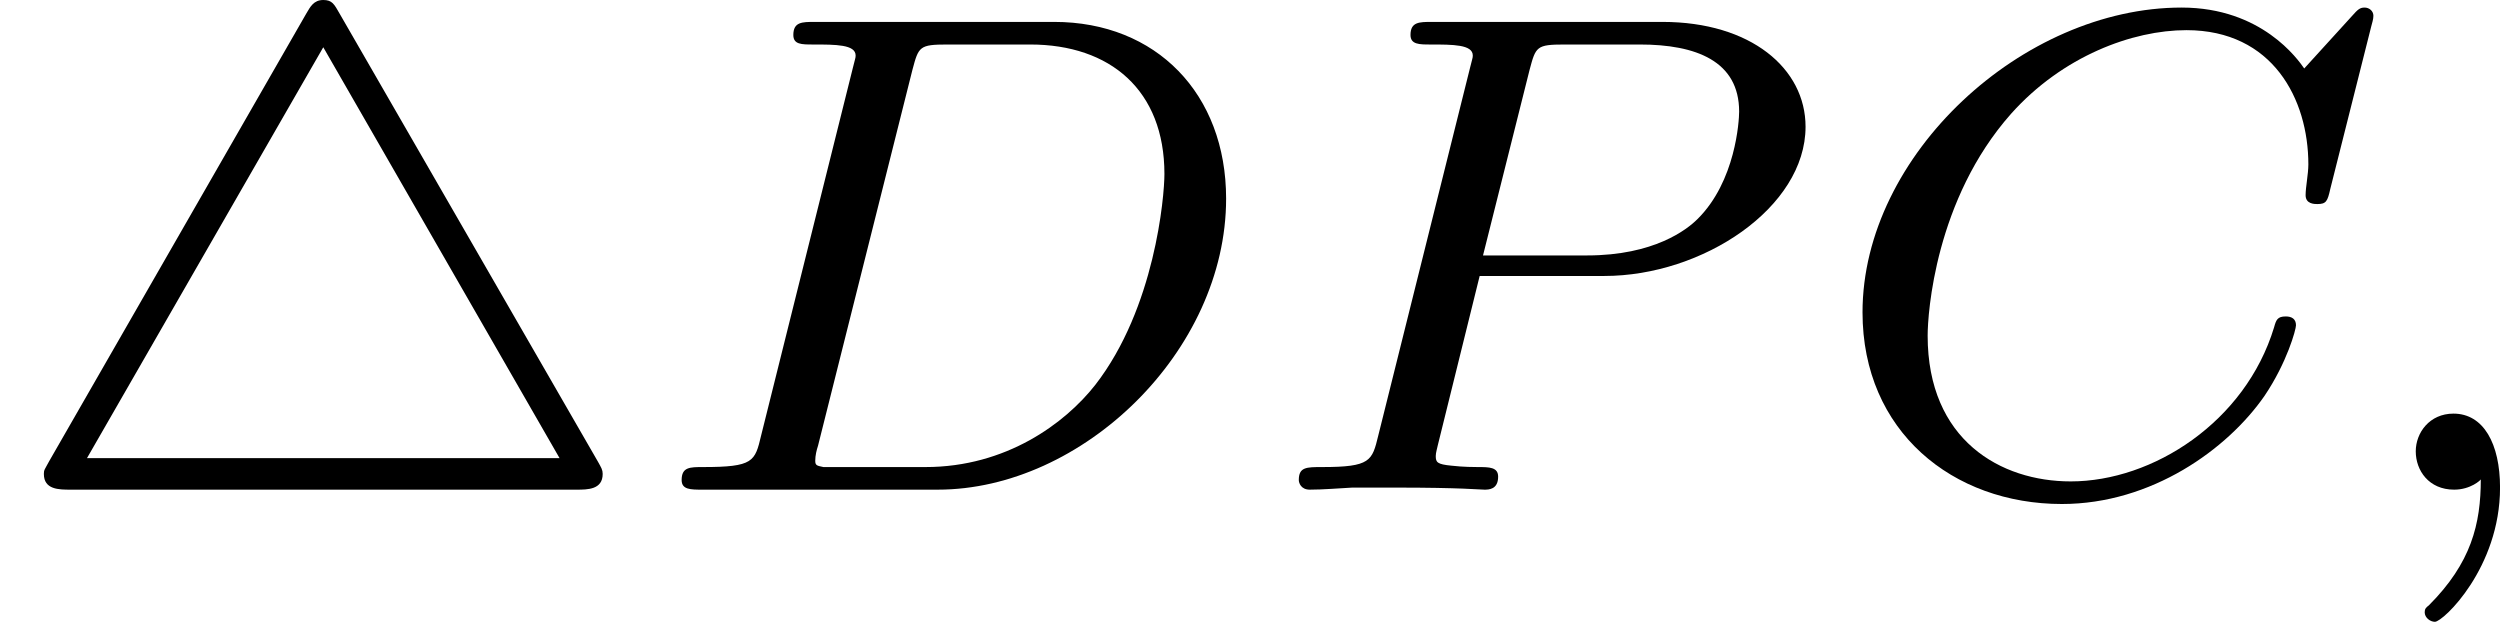
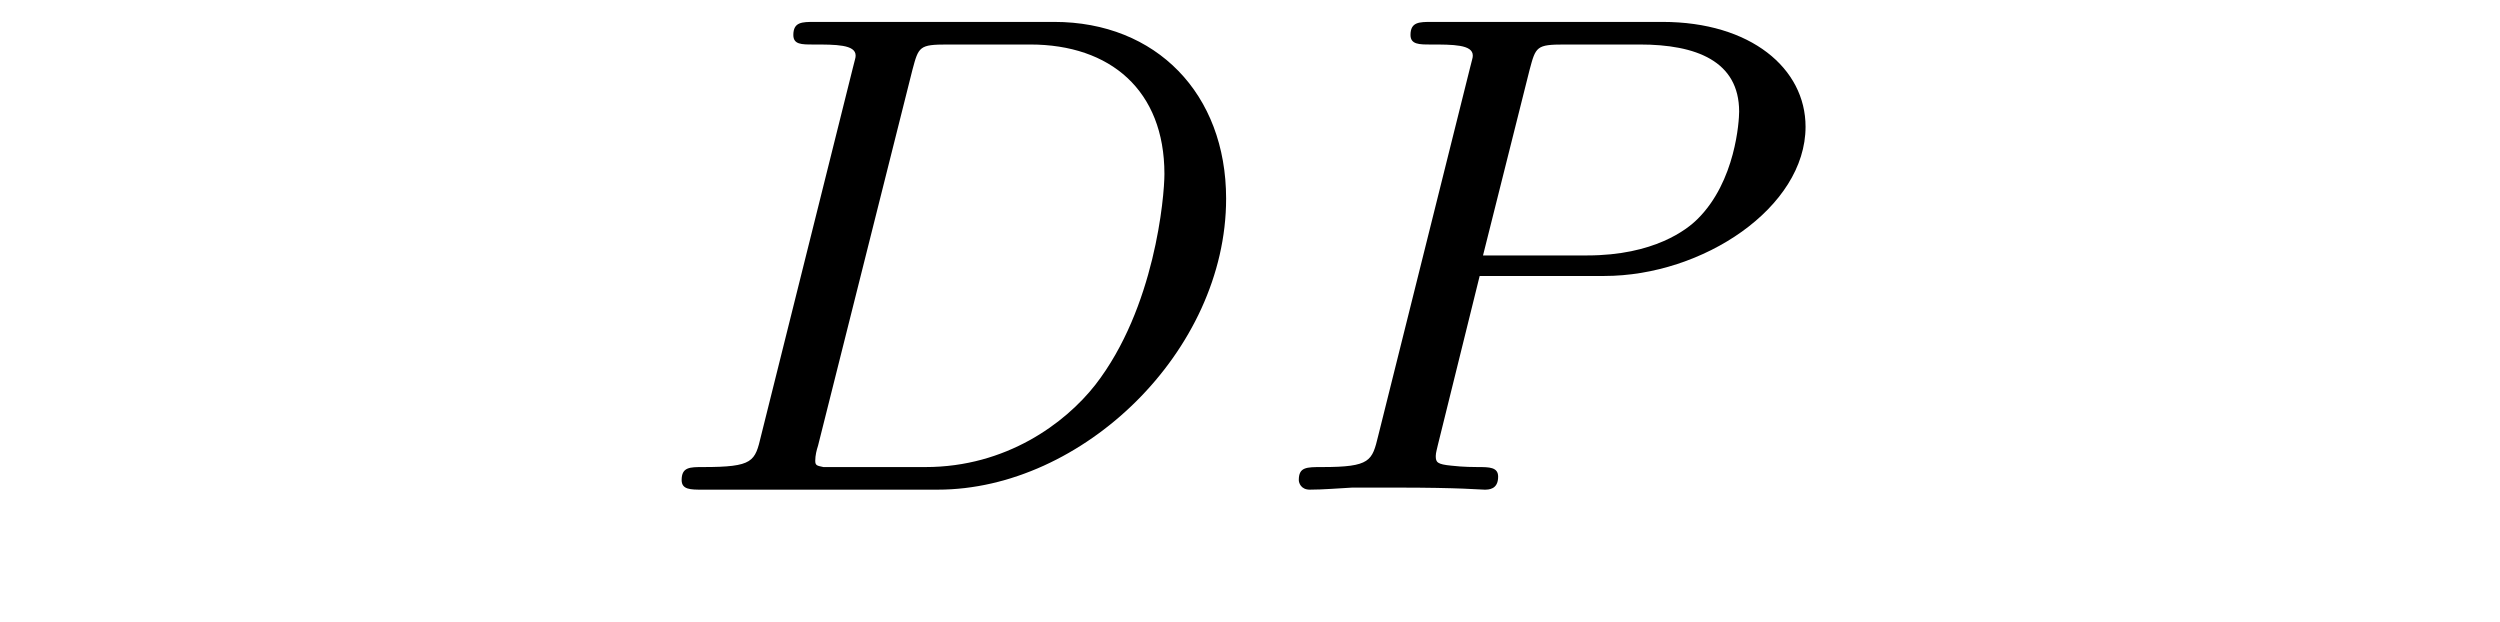
<svg xmlns="http://www.w3.org/2000/svg" xmlns:xlink="http://www.w3.org/1999/xlink" version="1.1" width="58.194pt" height="14.474pt" viewBox="129.723 204.664 58.194 14.474">
  <defs>
-     <path id="g5-59" d="M1.49-.12C1.49 .399 1.379 .853 .885 1.347C.853 1.371 .837 1.387 .837 1.427C.837 1.49 .901 1.538 .956 1.538C1.052 1.538 1.714 .909 1.714-.024C1.714-.534 1.522-.885 1.172-.885C.893-.885 .733-.662 .733-.446C.733-.223 .885 0 1.18 0C1.371 0 1.49-.112 1.49-.12Z" />
-     <path id="g5-67" d="M6.344-5.396C6.352-5.428 6.368-5.475 6.368-5.515C6.368-5.571 6.32-5.611 6.265-5.611S6.185-5.587 6.121-5.515L5.563-4.902C5.491-5.005 5.069-5.611 4.136-5.611C2.287-5.611 .422-3.897 .422-2.064C.422-.677 1.474 .167 2.742 .167C3.786 .167 4.67-.47 5.101-1.092C5.364-1.482 5.467-1.865 5.467-1.913C5.467-1.985 5.42-2.016 5.348-2.016C5.252-2.016 5.236-1.977 5.212-1.889C4.878-.789 3.802-.096 2.845-.096C2.032-.096 1.18-.574 1.18-1.793C1.18-2.048 1.267-3.379 2.152-4.376C2.75-5.045 3.563-5.348 4.192-5.348C5.197-5.348 5.611-4.543 5.611-3.786C5.611-3.674 5.579-3.523 5.579-3.427C5.579-3.324 5.683-3.324 5.715-3.324C5.818-3.324 5.834-3.355 5.866-3.499L6.344-5.396Z" />
    <path id="g5-68" d="M1.331-.63C1.259-.327 1.243-.263 .654-.263C.502-.263 .406-.263 .406-.112C.406 0 .51 0 .646 0H3.387C5.069 0 6.743-1.61 6.743-3.387C6.743-4.607 5.93-5.444 4.742-5.444H1.953C1.809-5.444 1.706-5.444 1.706-5.292C1.706-5.181 1.801-5.181 1.937-5.181C2.2-5.181 2.431-5.181 2.431-5.053C2.431-5.021 2.423-5.013 2.399-4.91L1.331-.63ZM3.092-4.886C3.164-5.157 3.172-5.181 3.499-5.181H4.463C5.396-5.181 6.025-4.647 6.025-3.674C6.025-3.411 5.914-2.112 5.22-1.219C4.87-.773 4.184-.263 3.244-.263H2.056C1.985-.279 1.961-.279 1.961-.335C1.961-.399 1.977-.462 1.993-.51L3.092-4.886Z" />
    <path id="g5-80" d="M2.511-2.487H3.961C5.109-2.487 6.304-3.284 6.304-4.224C6.304-4.902 5.667-5.444 4.639-5.444H1.953C1.809-5.444 1.706-5.444 1.706-5.292C1.706-5.181 1.809-5.181 1.937-5.181C2.2-5.181 2.431-5.181 2.431-5.053C2.431-5.021 2.423-5.013 2.399-4.91L1.331-.63C1.259-.335 1.243-.263 .677-.263C.494-.263 .406-.263 .406-.112C.406-.08 .43 0 .534 0C.685 0 .877-.016 1.028-.024H1.538C2.303-.024 2.511 0 2.566 0C2.614 0 2.726 0 2.726-.151C2.726-.263 2.622-.263 2.487-.263C2.463-.263 2.319-.263 2.184-.279C2.016-.295 2-.319 2-.391C2-.43 2.016-.478 2.024-.518L2.511-2.487ZM3.092-4.886C3.164-5.157 3.172-5.181 3.499-5.181H4.376C5.029-5.181 5.531-4.989 5.531-4.4C5.531-4.296 5.491-3.587 5.045-3.148C4.926-3.029 4.543-2.726 3.762-2.726H2.55L3.092-4.886Z" />
-     <path id="g3-52" d="M3.953-5.539C3.889-5.651 3.866-5.699 3.762-5.699C3.65-5.699 3.61-5.619 3.563-5.539L.574-.335C.518-.231 .51-.231 .51-.183C.51 0 .685 0 .821 0H6.711C6.838 0 7.014 0 7.014-.183C7.014-.231 6.998-.255 6.958-.327L3.953-5.539ZM3.762-5.149L6.512-.367H1.012L3.762-5.149Z" />
  </defs>
  <g id="page15" transform="matrix(2 0 0 2 0 0)">
    <use x="64.862" y="108.031" xlink:href="#g3-52" />
    <use x="72.389" y="108.031" xlink:href="#g5-68" />
    <use x="79.572" y="108.031" xlink:href="#g5-80" />
    <use x="86.117" y="108.031" xlink:href="#g5-67" />
    <use x="92.245" y="108.031" xlink:href="#g5-59" />
  </g>
</svg>